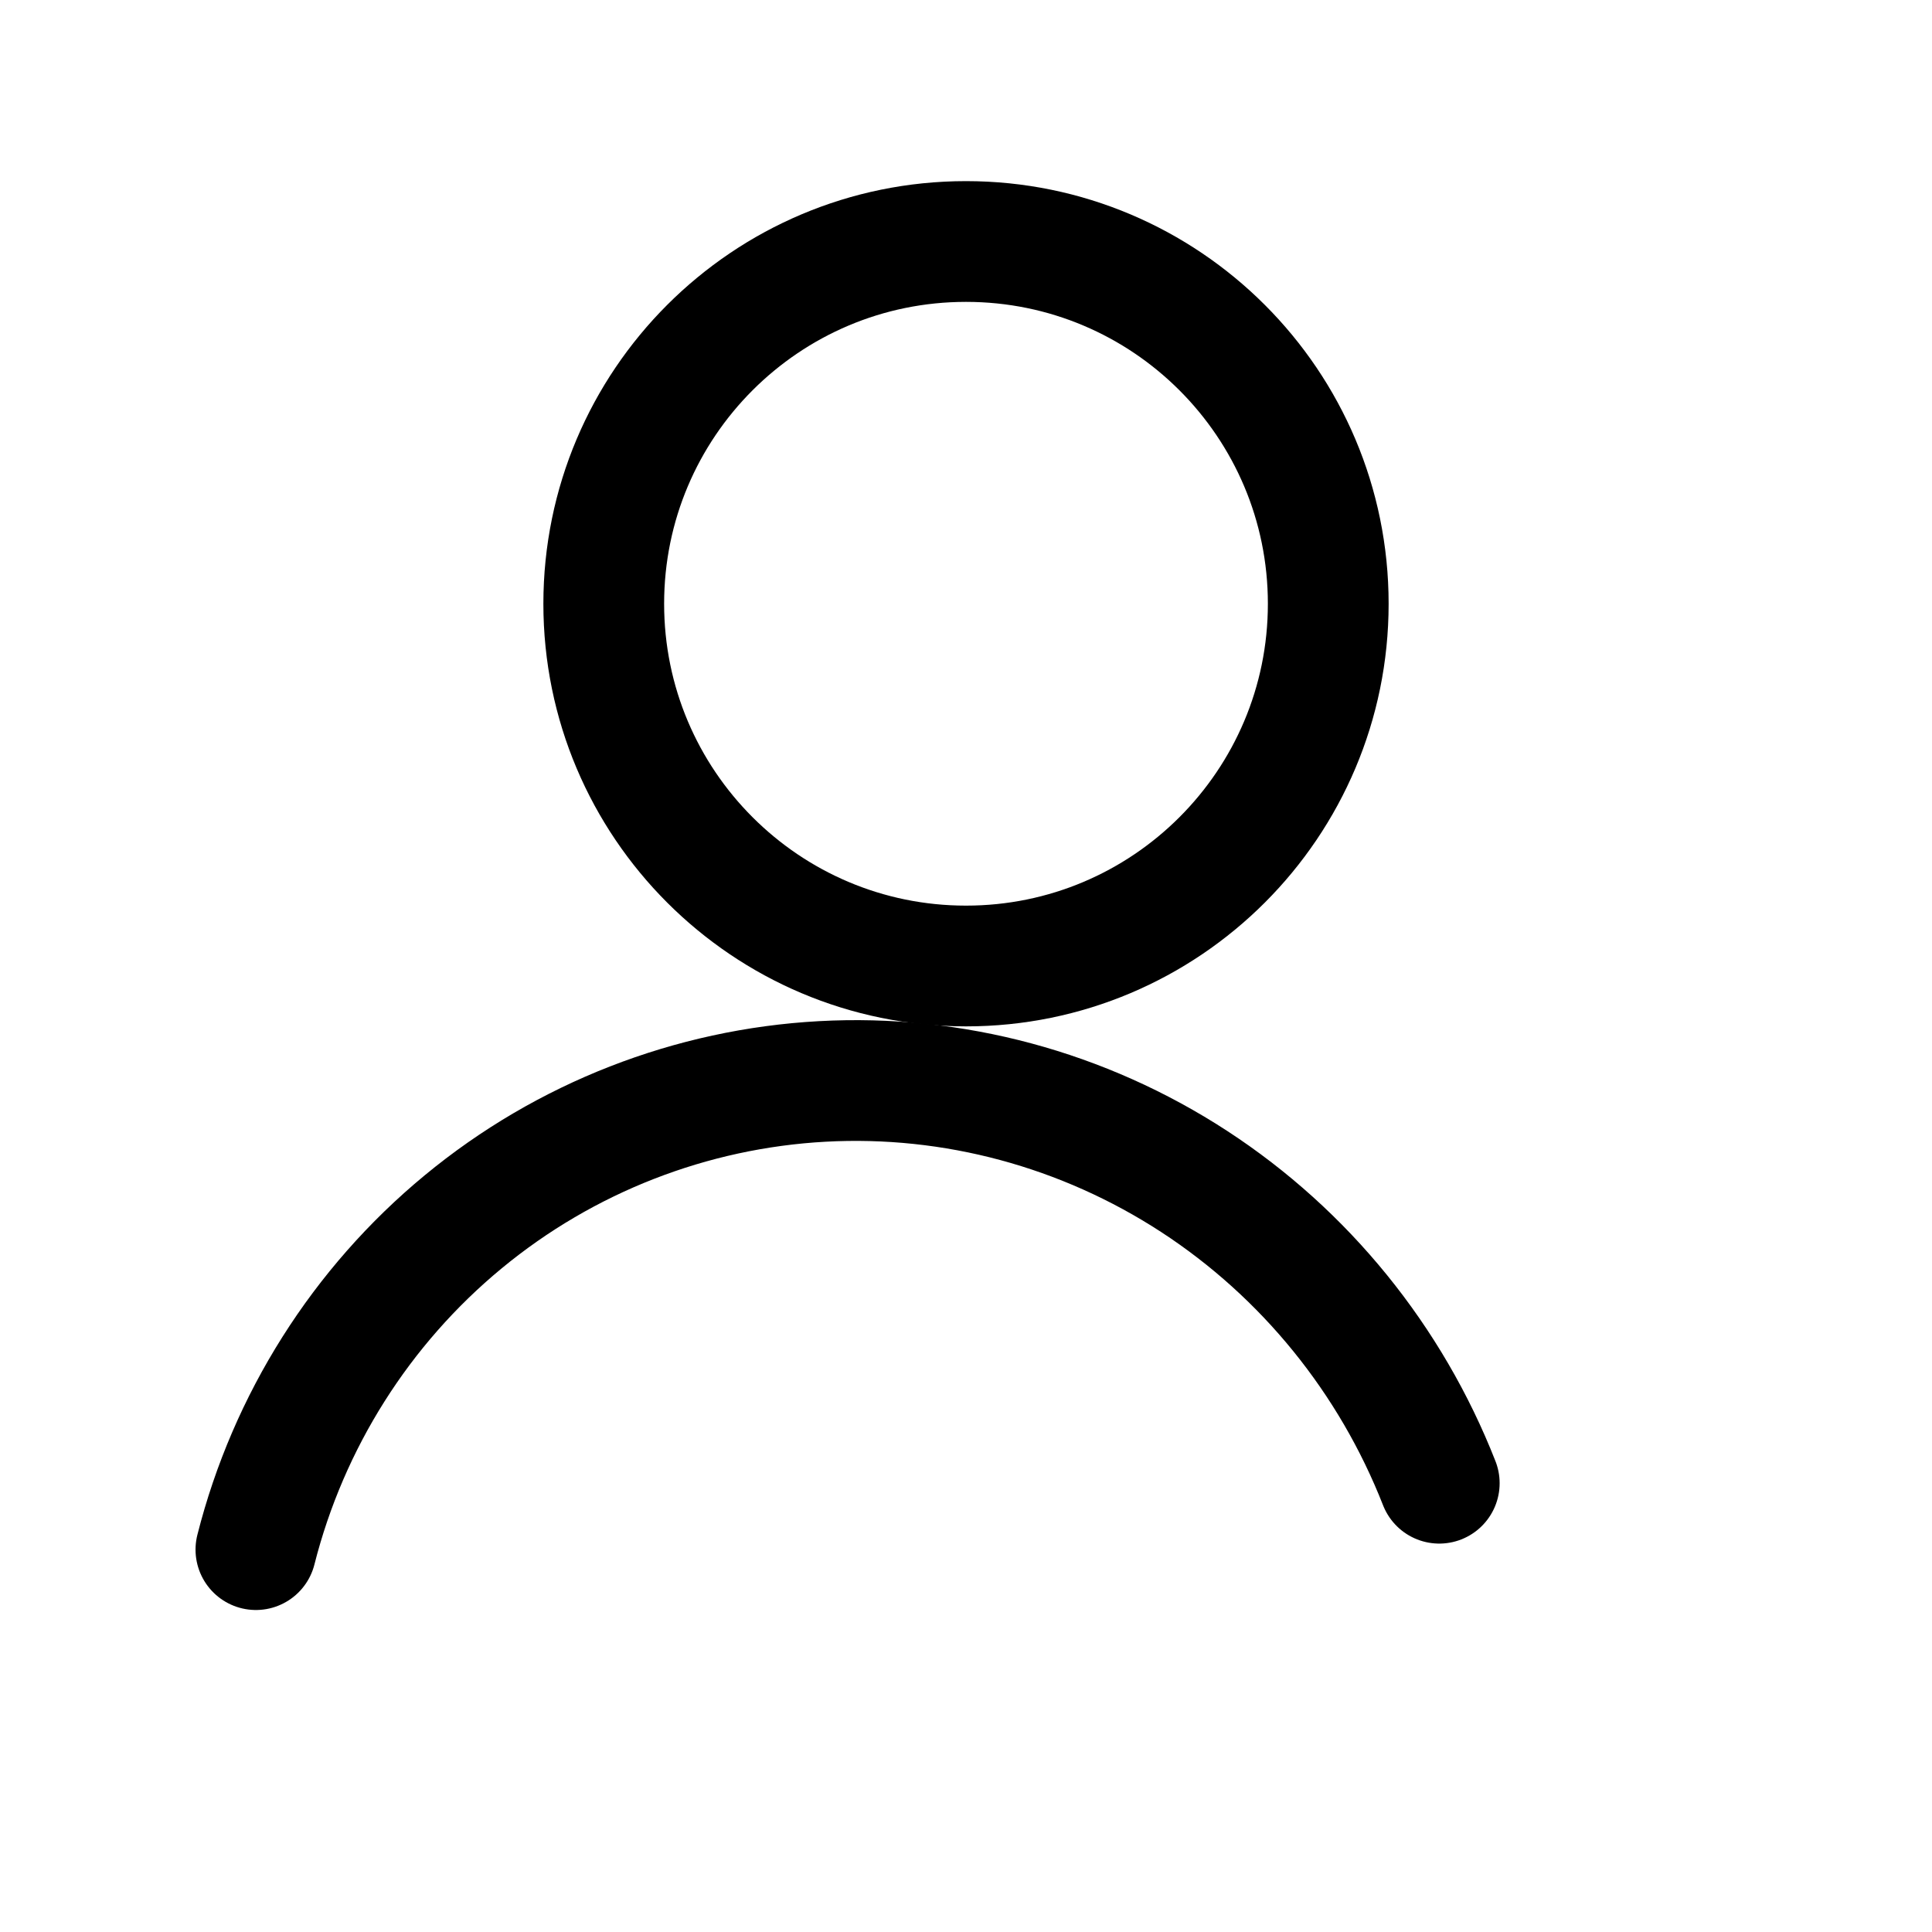
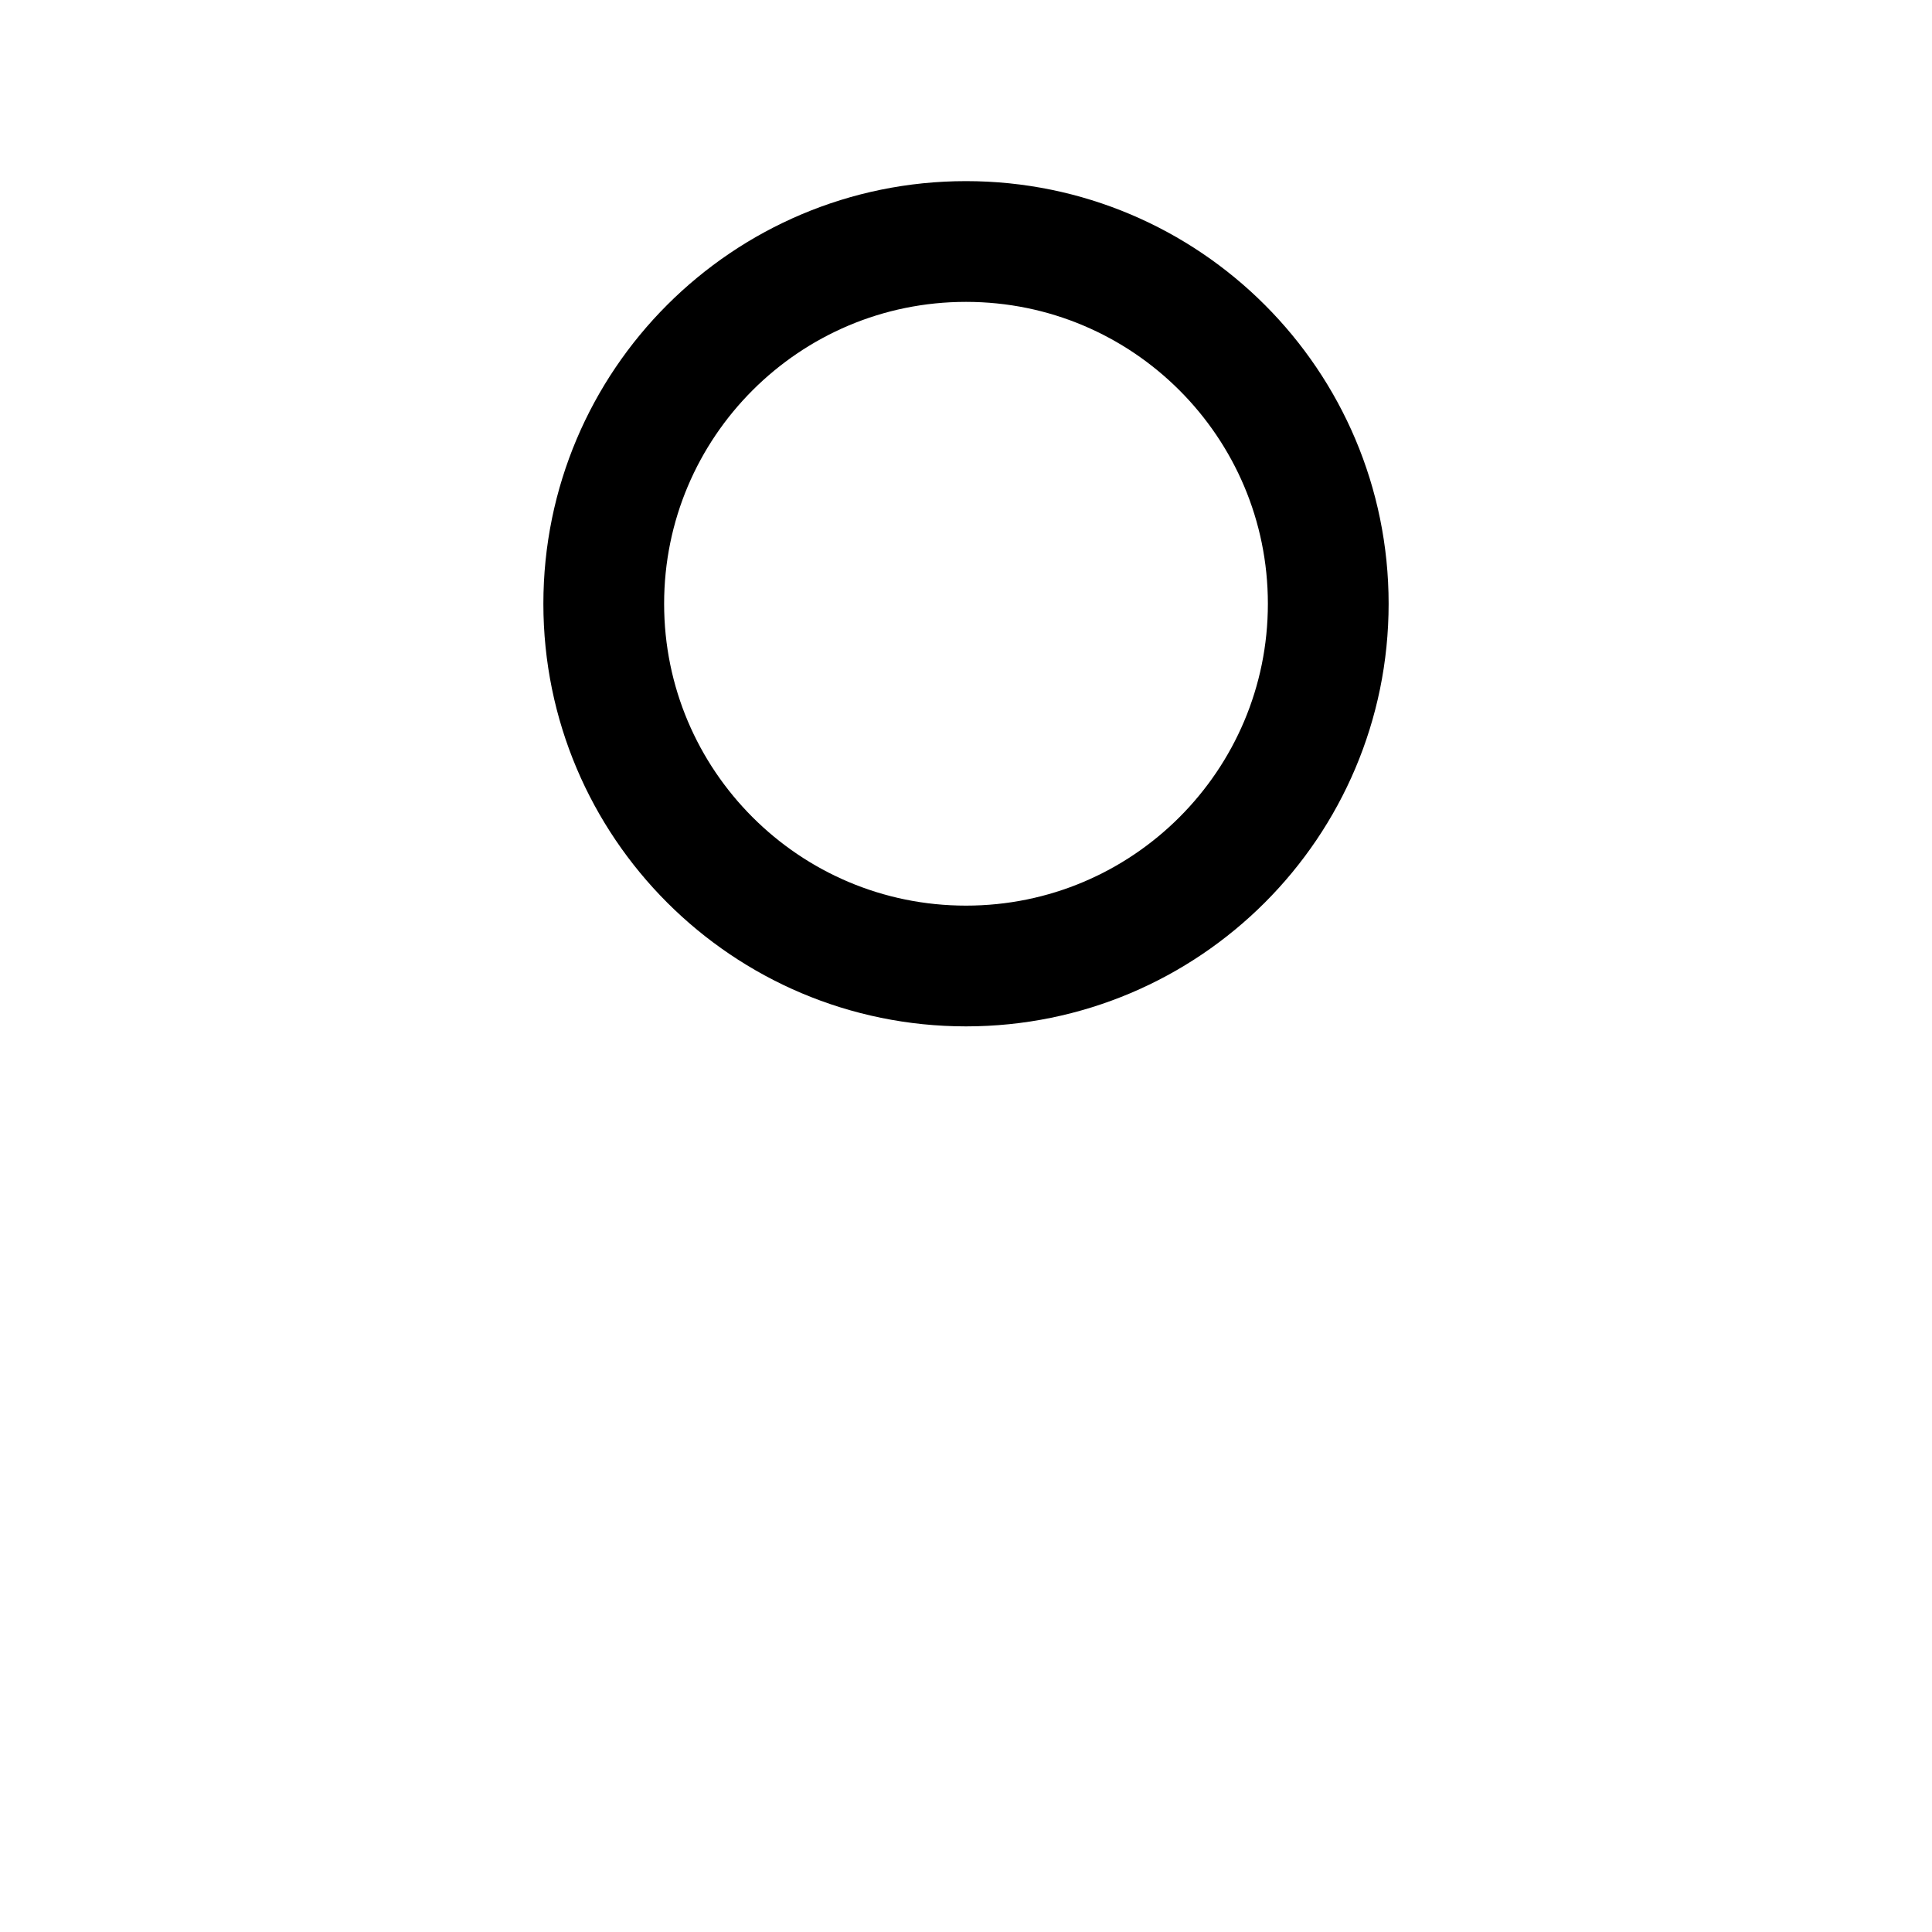
<svg xmlns="http://www.w3.org/2000/svg" width="24" height="24" viewBox="0 0 24 24" fill="none">
  <path d="M12 12C14.485 12 16.5 9.985 16.5 7.5C16.5 5.015 14.485 3 12 3C9.515 3 7.5 5.015 7.5 7.5C7.5 9.985 9.515 12 12 12Z" stroke="currentColor" stroke-width="1.5" stroke-linecap="round" stroke-linejoin="round" />
-   <path d="M3.179 19.25C3.583 17.654 4.487 16.224 5.754 15.178C7.021 14.131 8.588 13.523 10.214 13.434C11.84 13.345 13.458 13.78 14.835 14.677C16.212 15.575 17.276 16.888 17.879 18.425" stroke="currentColor" stroke-width="1.5" stroke-linecap="round" stroke-linejoin="round" />
</svg>